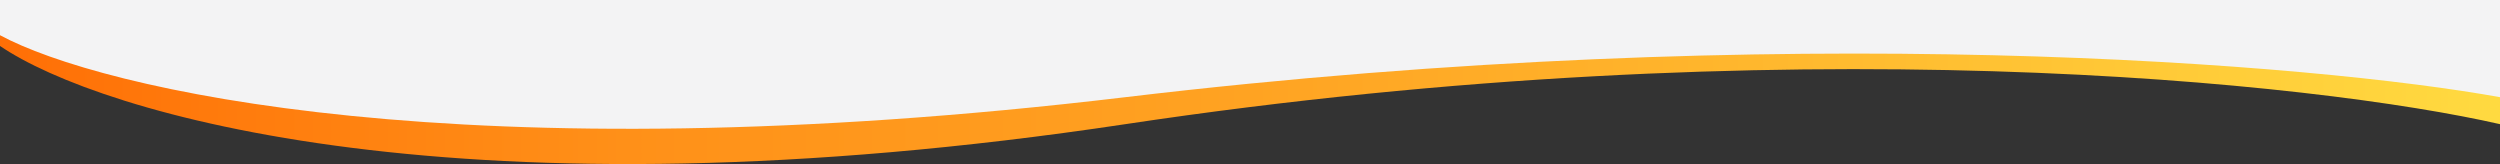
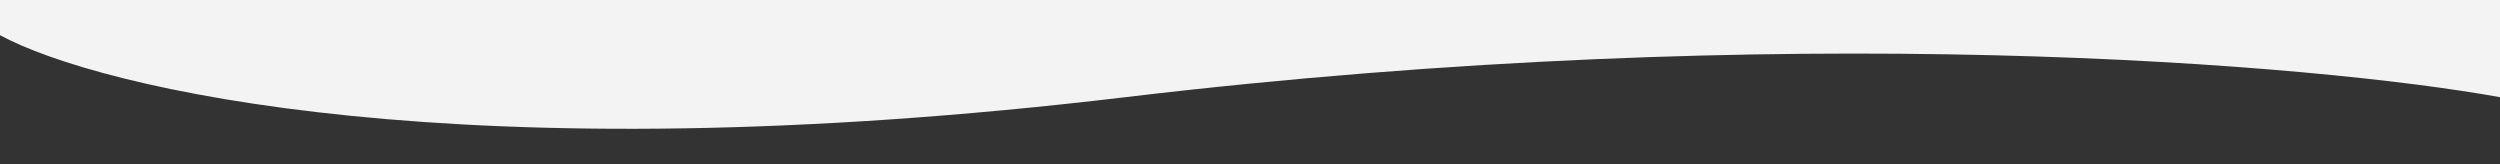
<svg xmlns="http://www.w3.org/2000/svg" width="1920" height="126" viewBox="0 0 1920 126" fill="none">
  <rect x="0" y="0" width="1920" height="126" fill="#333333" stroke="none" />
-   <path d="M864.268 95.359C355.481 171.891 76.095 87.202 0 35.291V1.178H1920V95.359C1780.08 63.471 1373.05 18.828 864.268 95.359Z" fill="url(#paint0_linear_1_484)" />
  <path d="M864.268 74.634C355.481 135.282 76.095 68.17 0 27.033V0H1920V74.634C1780.08 49.364 1373.05 13.987 864.268 74.634Z" fill="#F3F3F4" />
  <defs>
    <linearGradient id="paint0_linear_1_484" x1="7.84337e-06" y1="87" x2="1920" y2="87" gradientUnits="userSpaceOnUse">
      <stop stop-color="#FF6F06" />
      <stop offset="0.25" stop-color="#FF9018" />
      <stop offset="0.5" stop-color="#FFA322" />
      <stop offset="0.75" stop-color="#FFBC30" />
      <stop offset="1" stop-color="#FFDA40" />
    </linearGradient>
  </defs>
</svg>